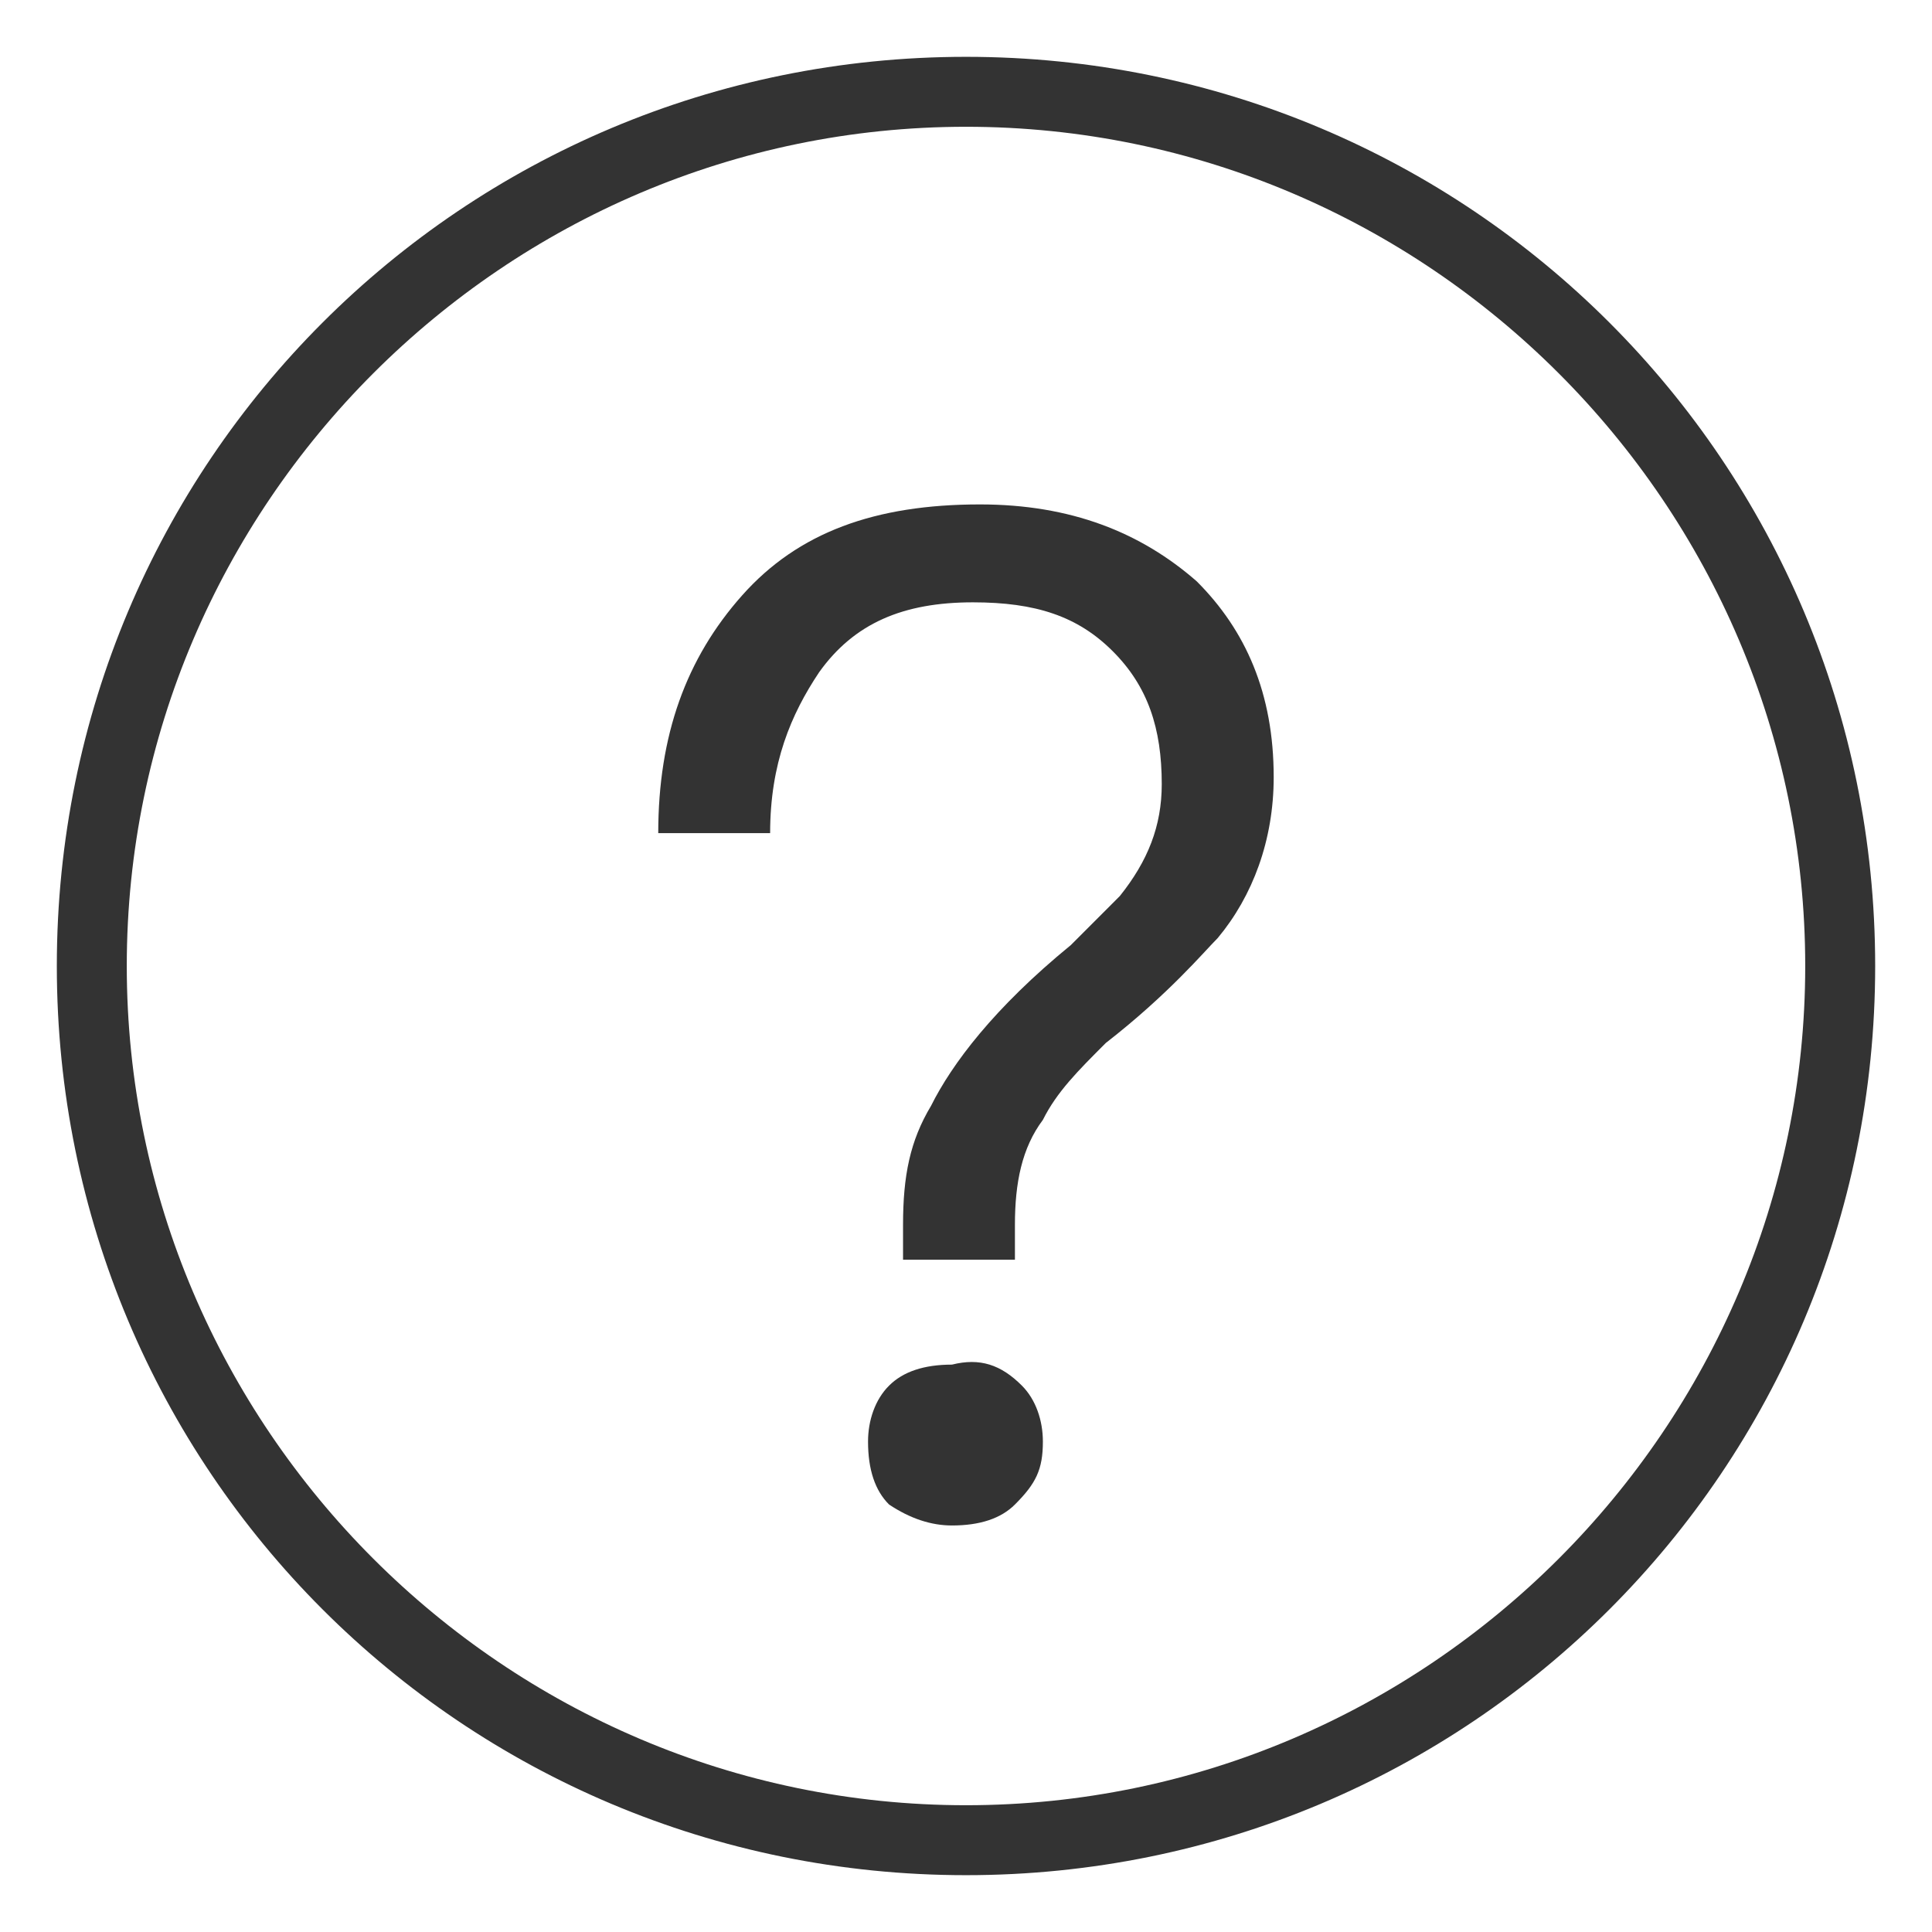
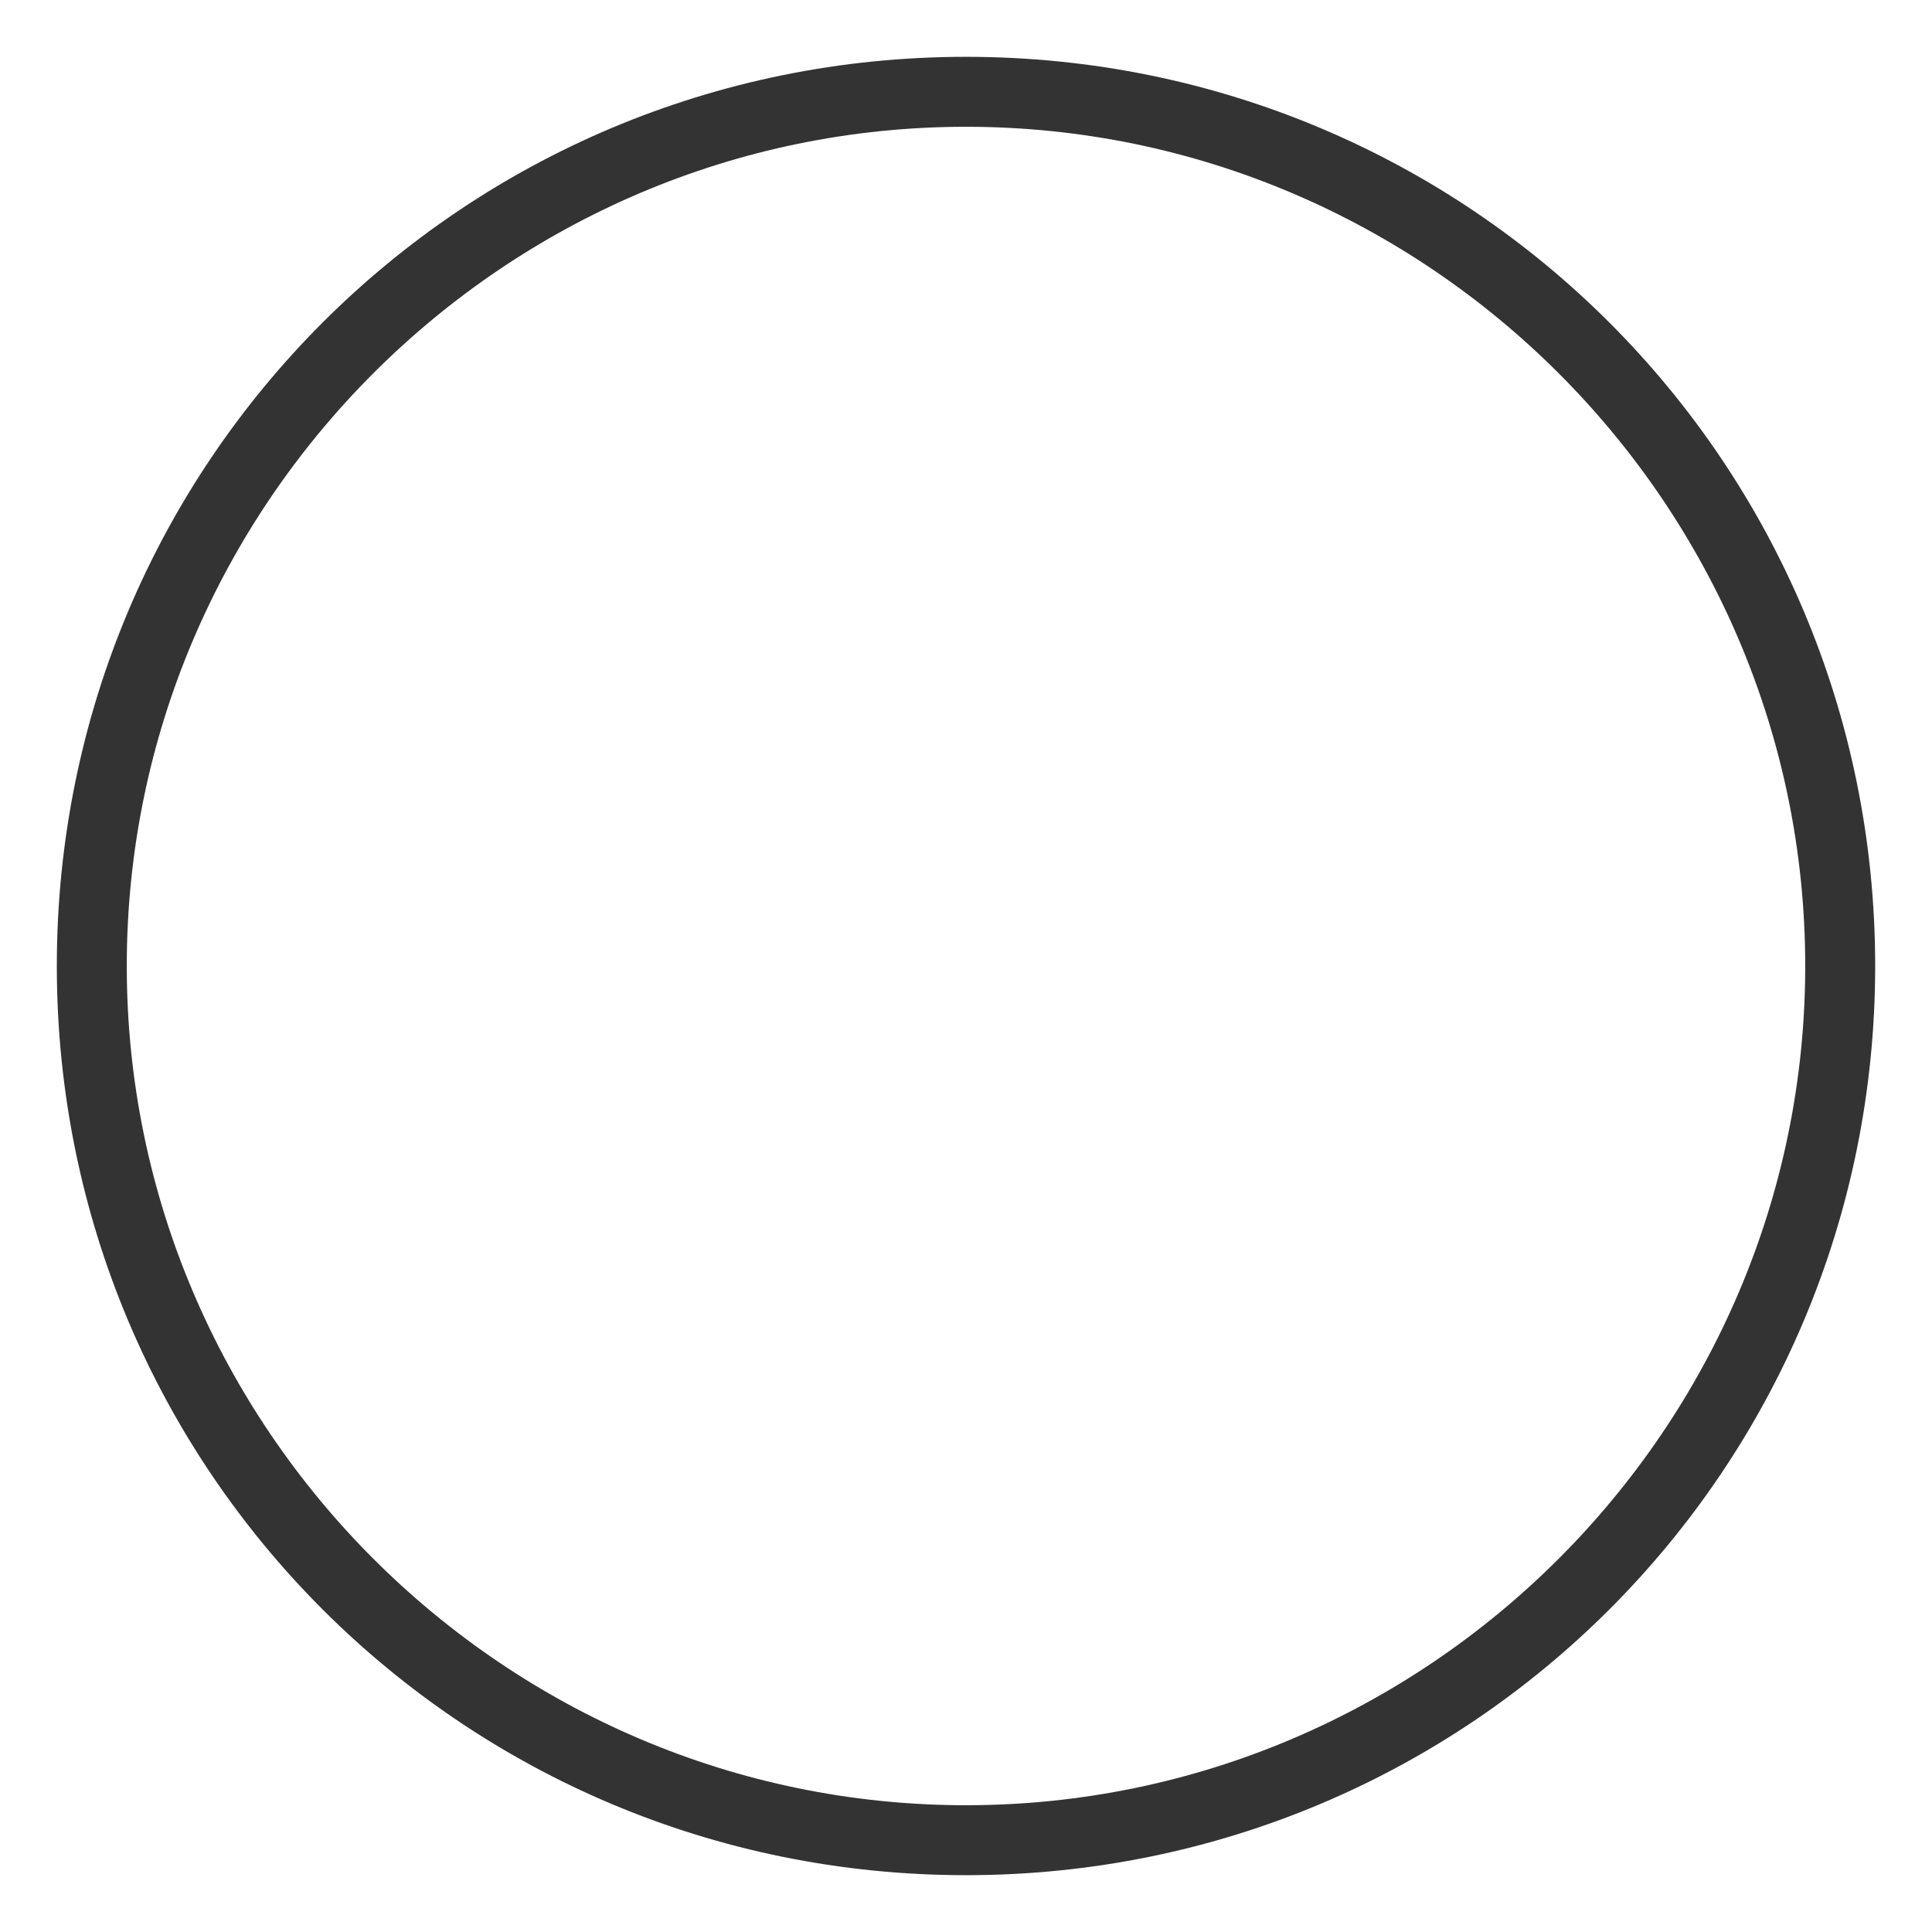
<svg xmlns="http://www.w3.org/2000/svg" width="34" height="34" viewBox="0 0 34 34" fill="none">
  <g id="é®é¢ 1">
-     <path id="Vector" d="M21.061 10.231C21.922 11.092 22.415 12.2 22.415 13.677C22.415 14.785 22.046 15.769 21.43 16.508C21.184 16.754 20.569 17.492 19.461 18.354C18.969 18.846 18.599 19.215 18.353 19.708C17.984 20.2 17.861 20.815 17.861 21.554V22.169H15.892V21.554C15.892 20.692 16.015 20.077 16.384 19.462C16.753 18.723 17.492 17.738 18.846 16.631L19.707 15.769C20.199 15.154 20.445 14.539 20.445 13.8C20.445 12.815 20.199 12.077 19.584 11.462C18.969 10.846 18.23 10.6 17.122 10.6C15.892 10.6 15.03 10.969 14.415 11.831C13.922 12.569 13.553 13.431 13.553 14.662H11.584C11.584 12.938 12.076 11.585 13.061 10.477C14.046 9.369 15.399 8.877 17.245 8.877C18.846 8.877 20.076 9.369 21.061 10.231ZM17.984 24.385C18.23 24.631 18.353 25 18.353 25.369C18.353 25.862 18.23 26.108 17.861 26.477C17.615 26.723 17.245 26.846 16.753 26.846C16.384 26.846 16.015 26.723 15.646 26.477C15.399 26.231 15.276 25.862 15.276 25.369C15.276 25 15.399 24.631 15.646 24.385C15.892 24.139 16.261 24.015 16.753 24.015C17.245 23.892 17.615 24.015 17.984 24.385Z" fill="#333333" />
    <path id="Vector_2" d="M17 2.231C25.123 2.231 31.769 8.877 31.769 17C31.769 25.123 25.123 31.769 17 31.769C8.877 31.769 2.231 25.123 2.231 17C2.231 8.877 8.877 2.231 17 2.231ZM17 1C8.138 1 1 8.138 1 17C1 25.861 8.138 33 17 33C25.861 33 33 25.861 33 17C33 8.138 25.861 1 17 1Z" fill="#333333" />
  </g>
</svg>